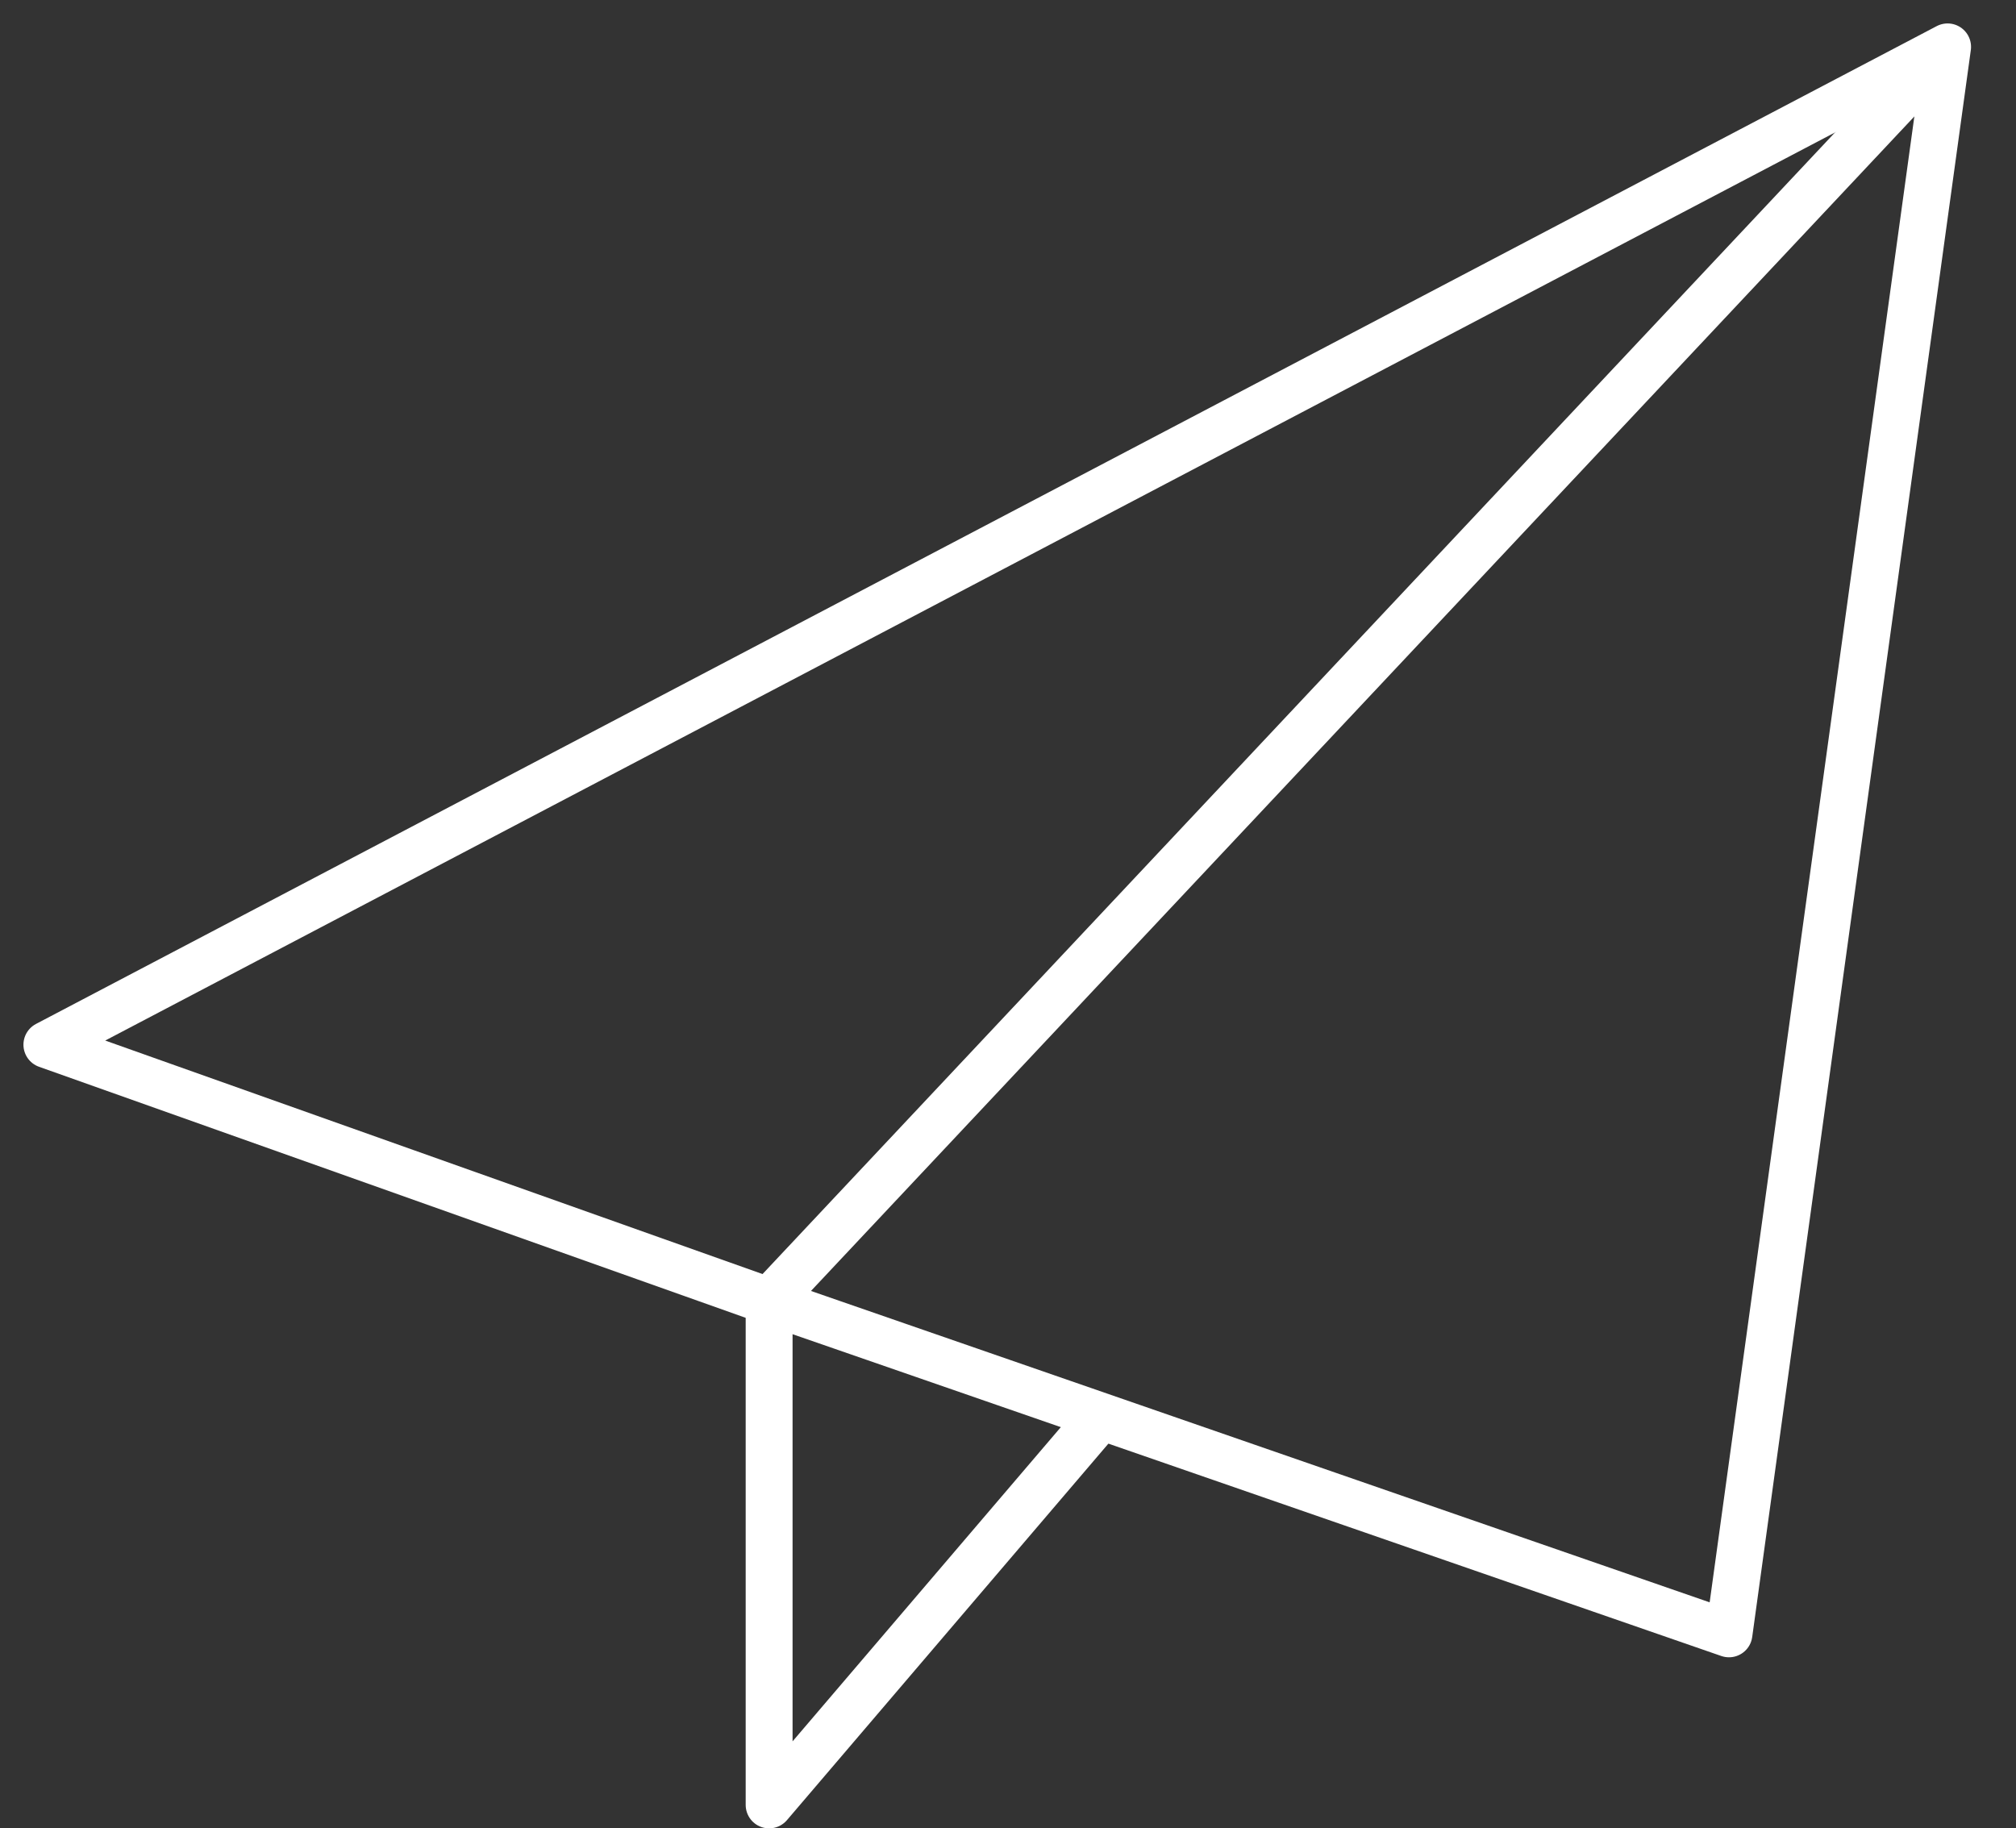
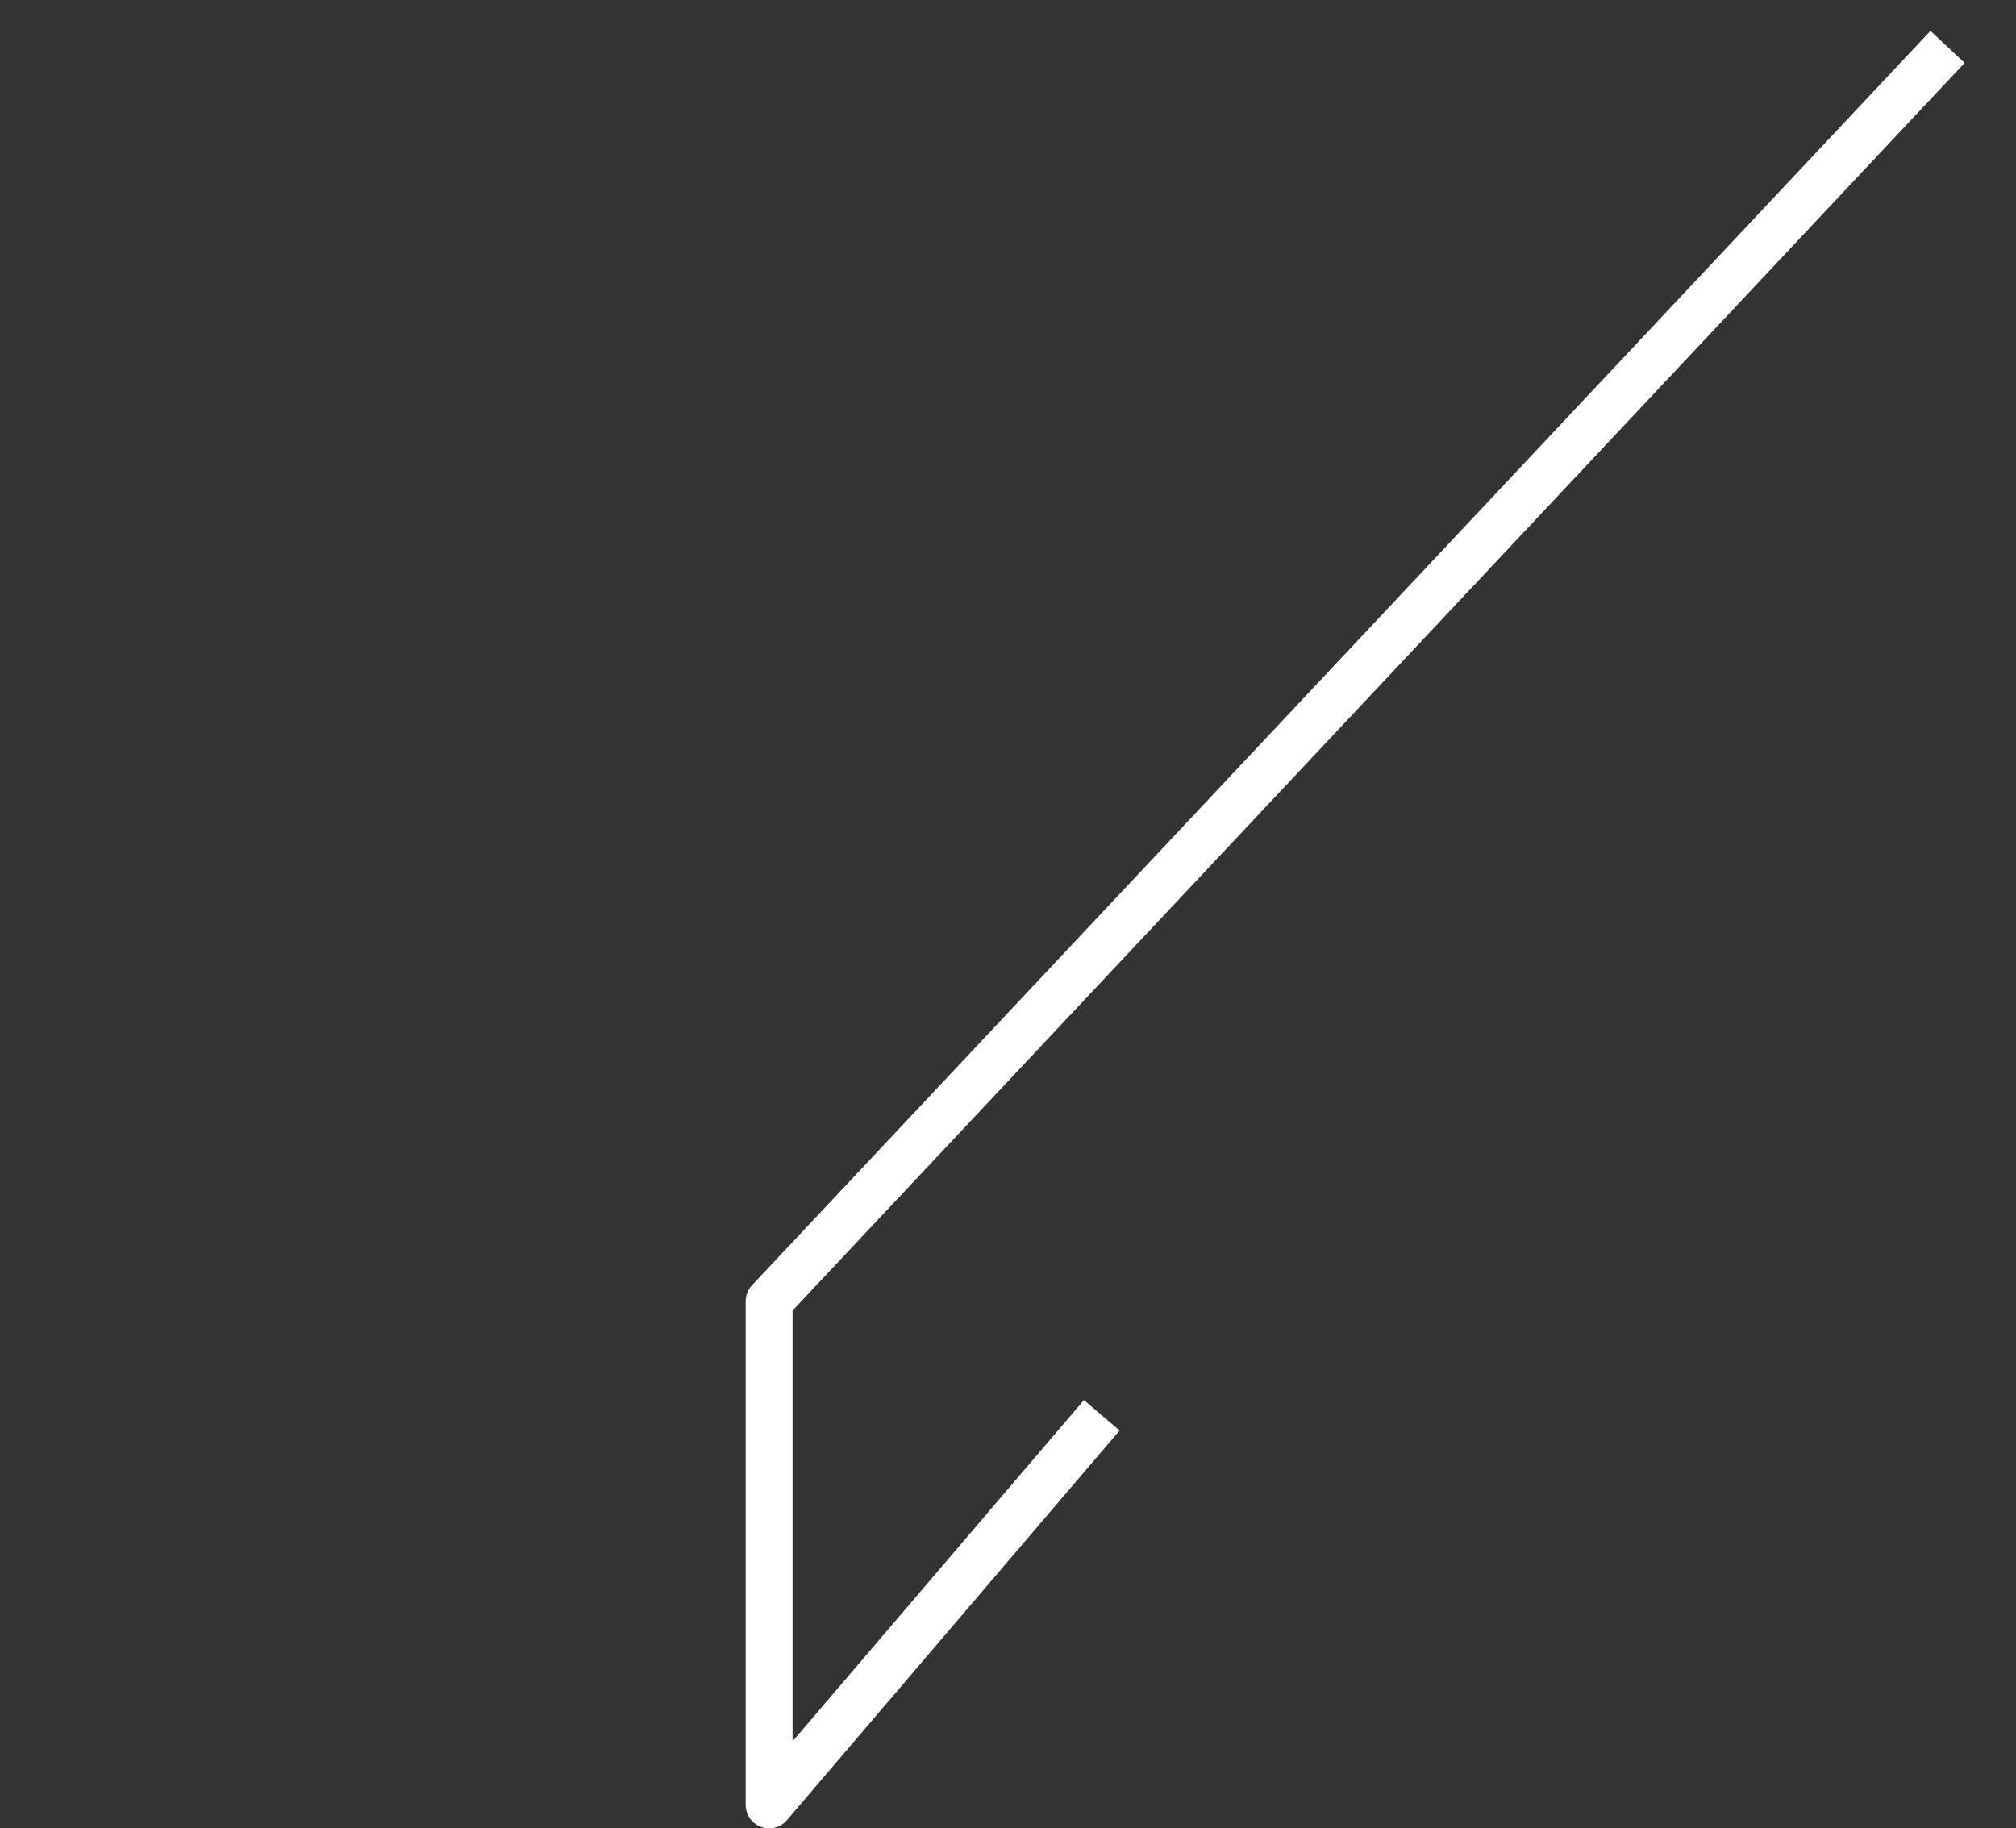
<svg xmlns="http://www.w3.org/2000/svg" width="43" height="39" viewBox="0 0 43 39" fill="none">
  <rect x="0" y="0" width="43" height="39" fill="#333333" stroke="none" />
-   <path d="M1 22.284L41.541 1L36.878 34.851L16.405 27.757L1 22.284Z" stroke="white" stroke-miterlimit="10" stroke-linejoin="round" />
  <path d="M41.54 1L16.405 27.757V38.5L23.5 30.189" stroke="white" stroke-miterlimit="10" stroke-linejoin="round" />
</svg>